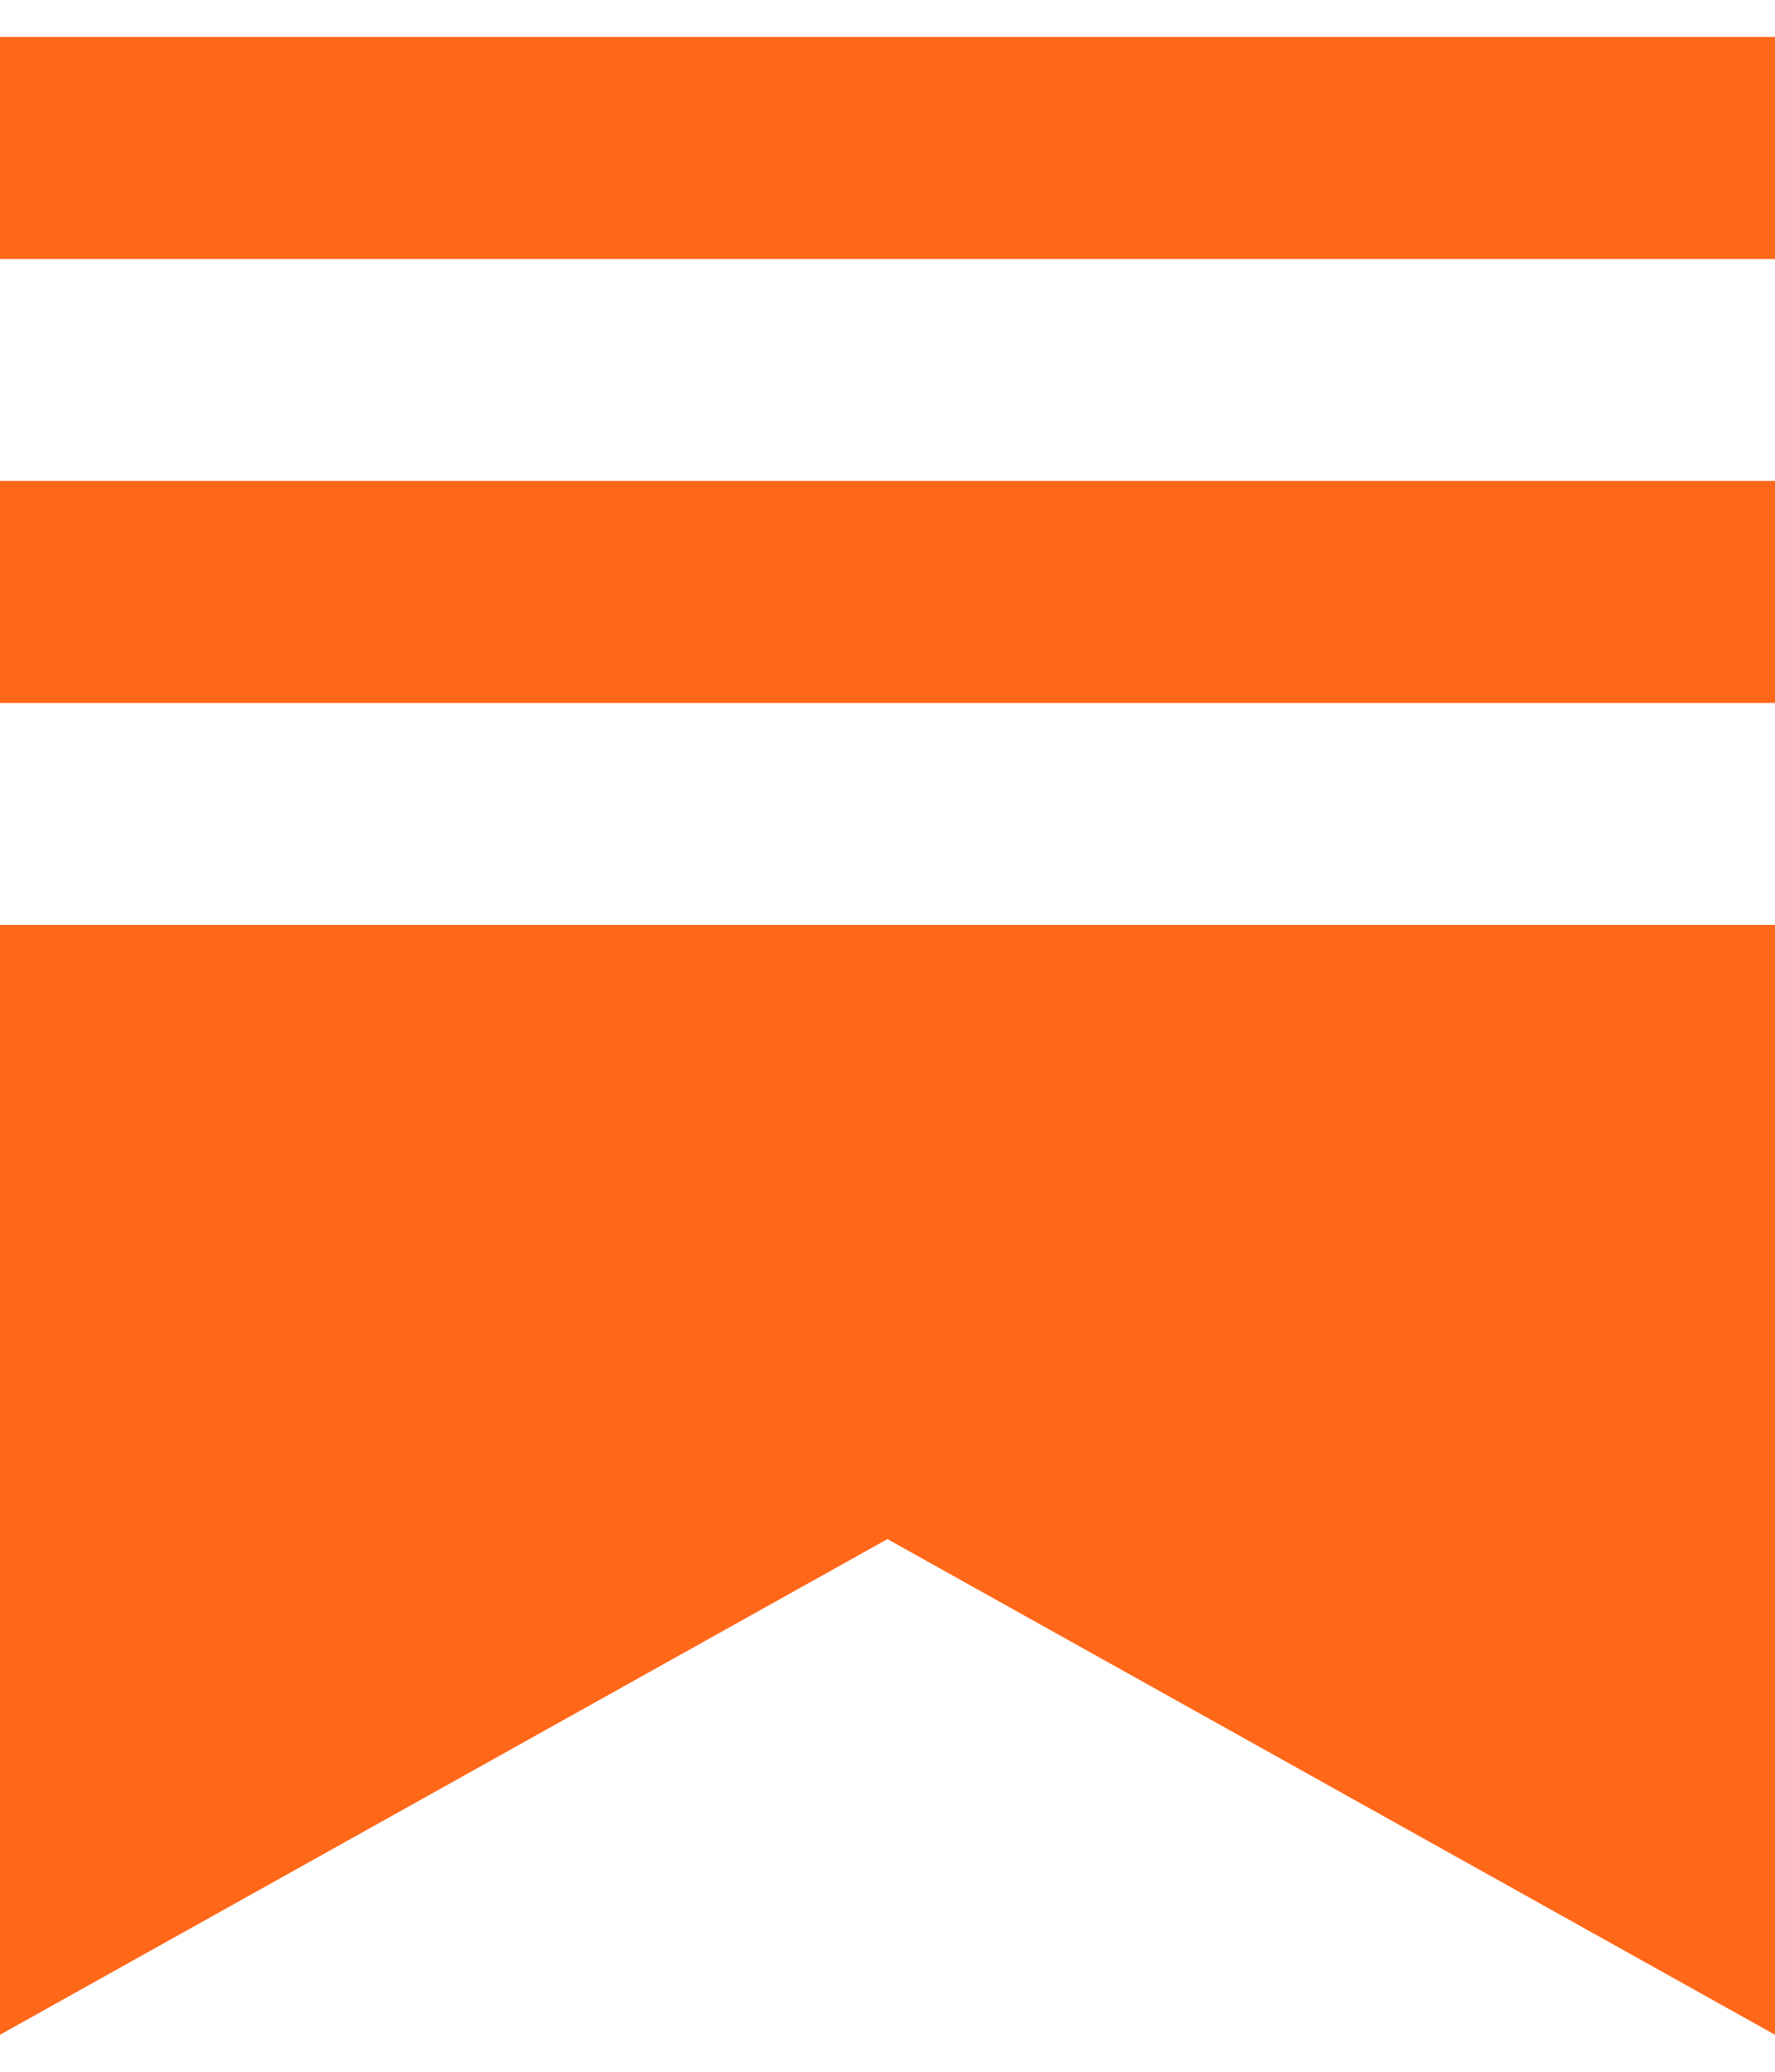
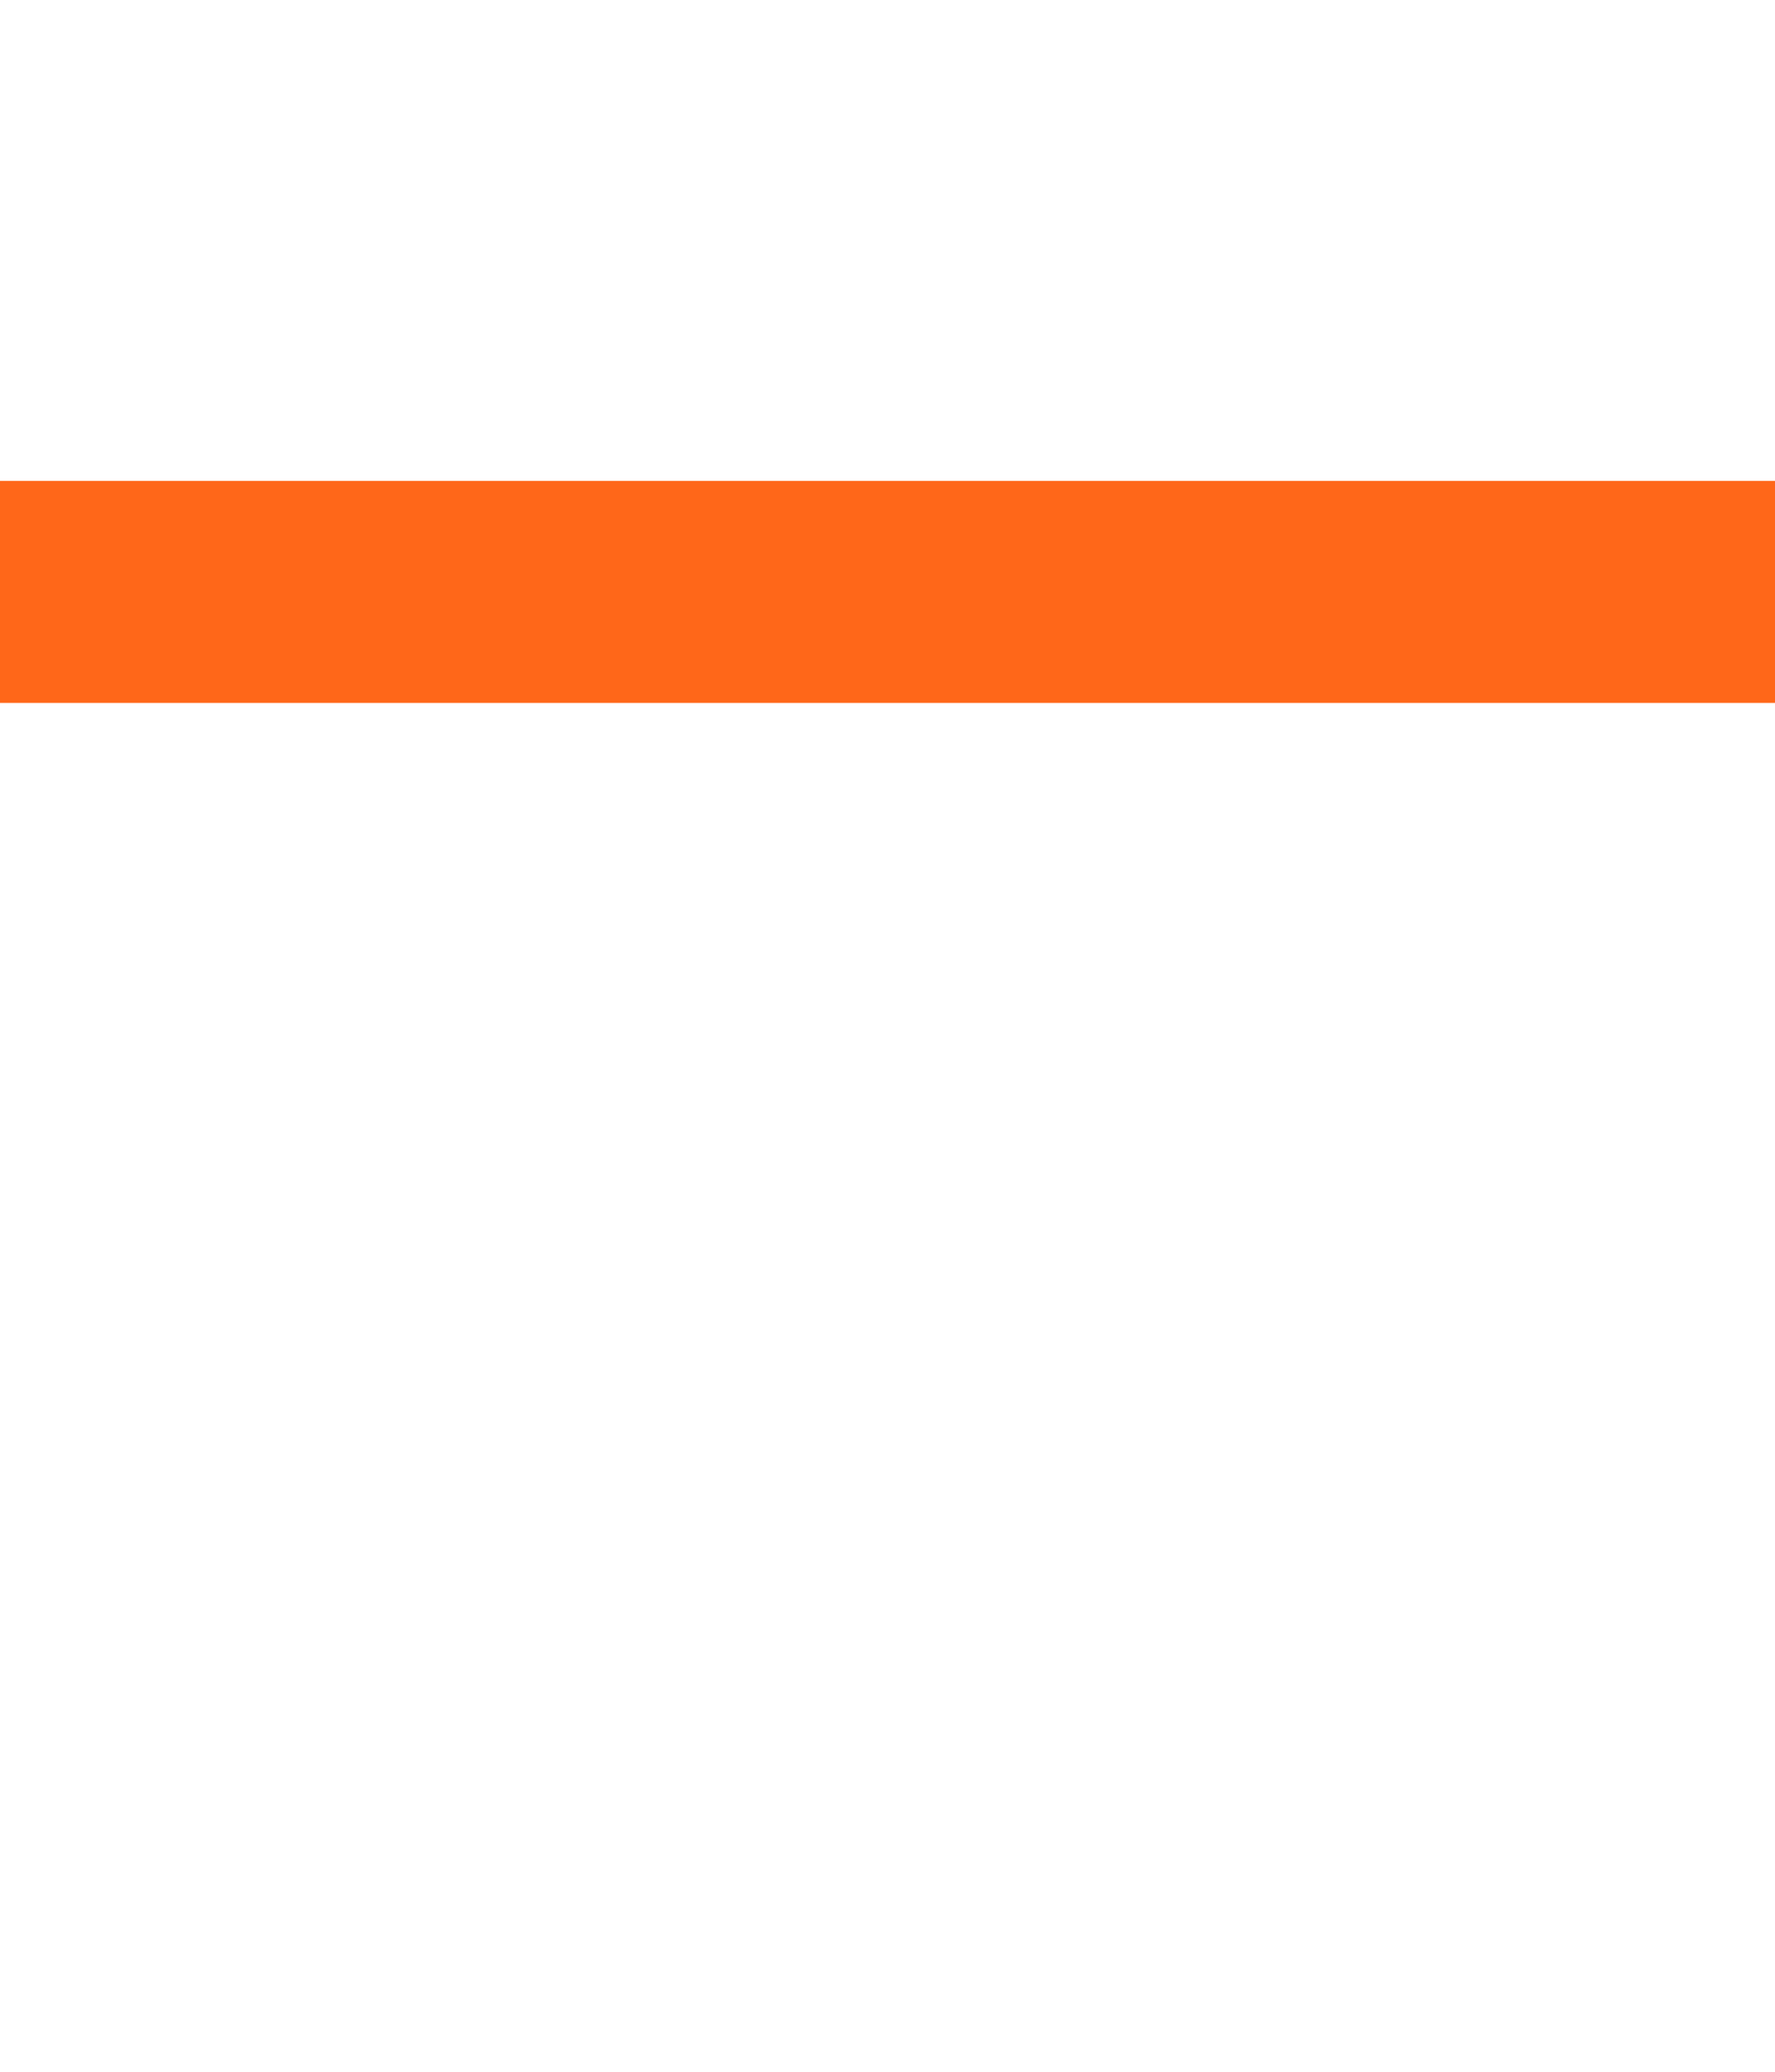
<svg xmlns="http://www.w3.org/2000/svg" width="24" height="28" viewBox="0 0 24 28" fill="none">
  <g clip-path="url(#clip0_1352_292)">
    <path d="M24 6.5H0V9.5H24V6.5Z" fill="#FF6719" />
-     <path d="M0 12.5V27.5L11.999 20.801L24 27.5V12.5H0Z" fill="#FF6719" />
-     <path d="M24 0.5H0V3.5H24V0.5Z" fill="#FF6719" />
  </g>
  <defs>
    <clipPath id="clip0_1352_292">
      <rect width="24" height="27" fill="white" transform="translate(0 0.5)" />
    </clipPath>
  </defs>
</svg>